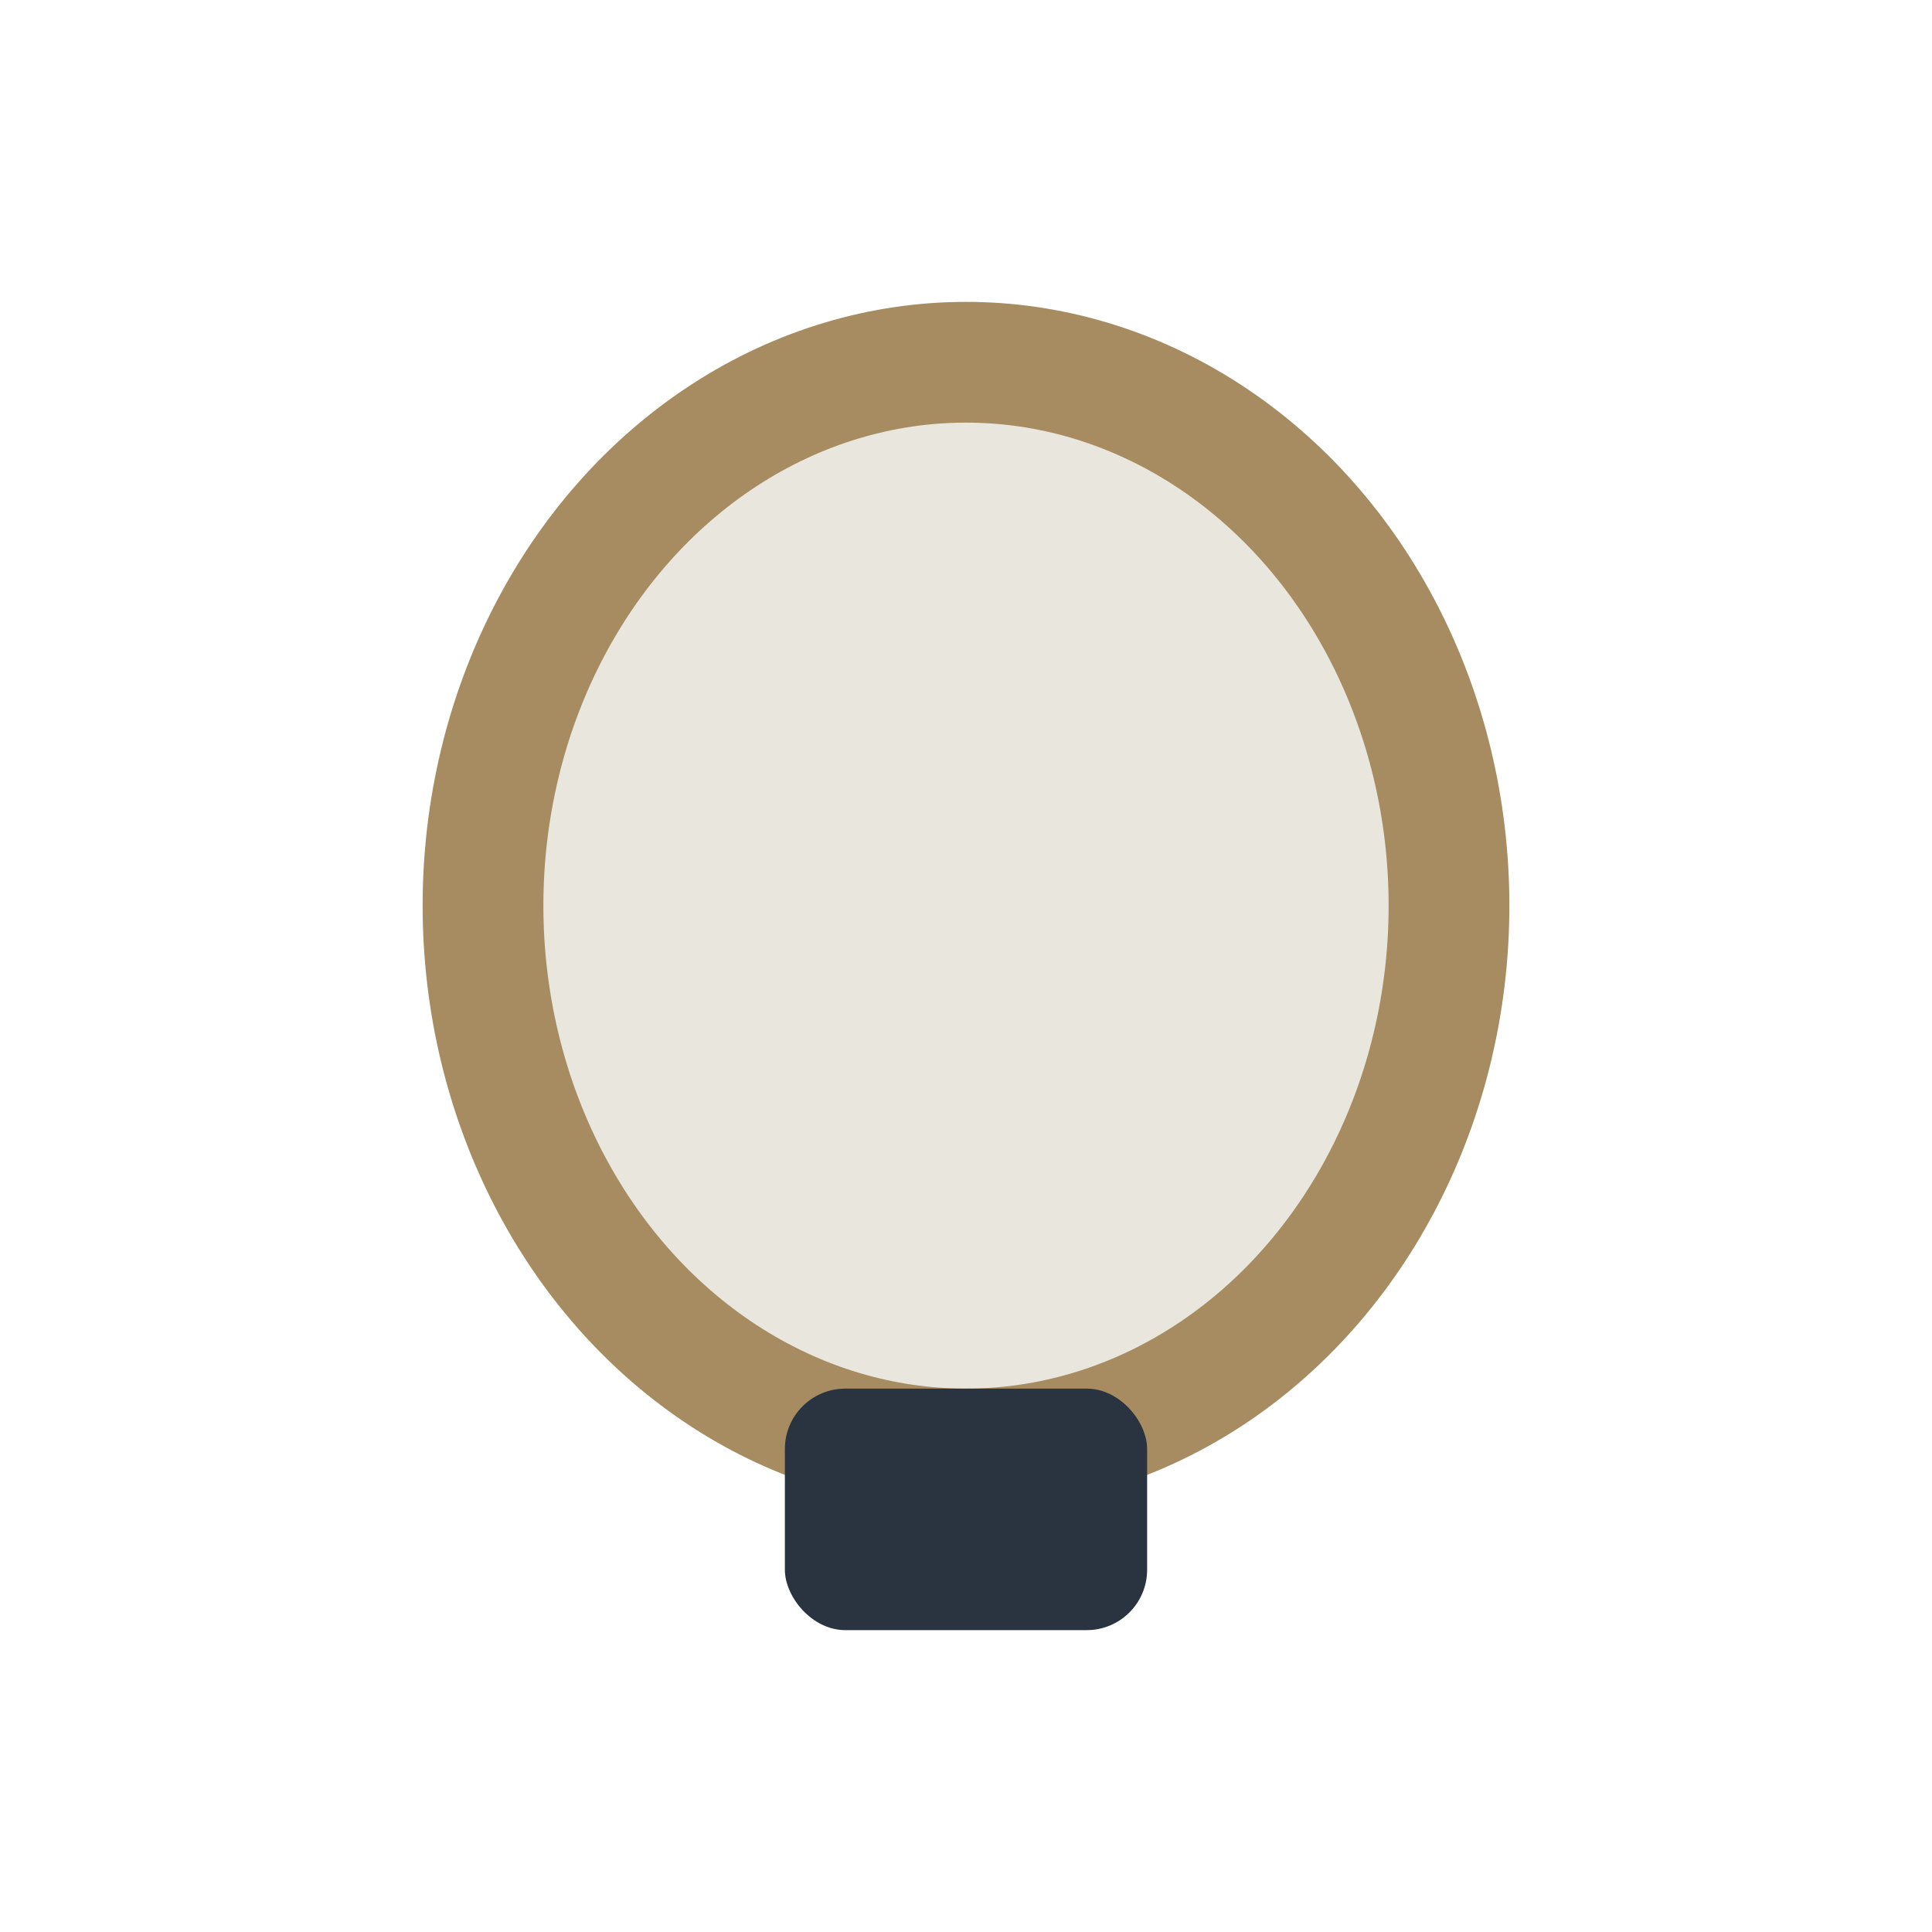
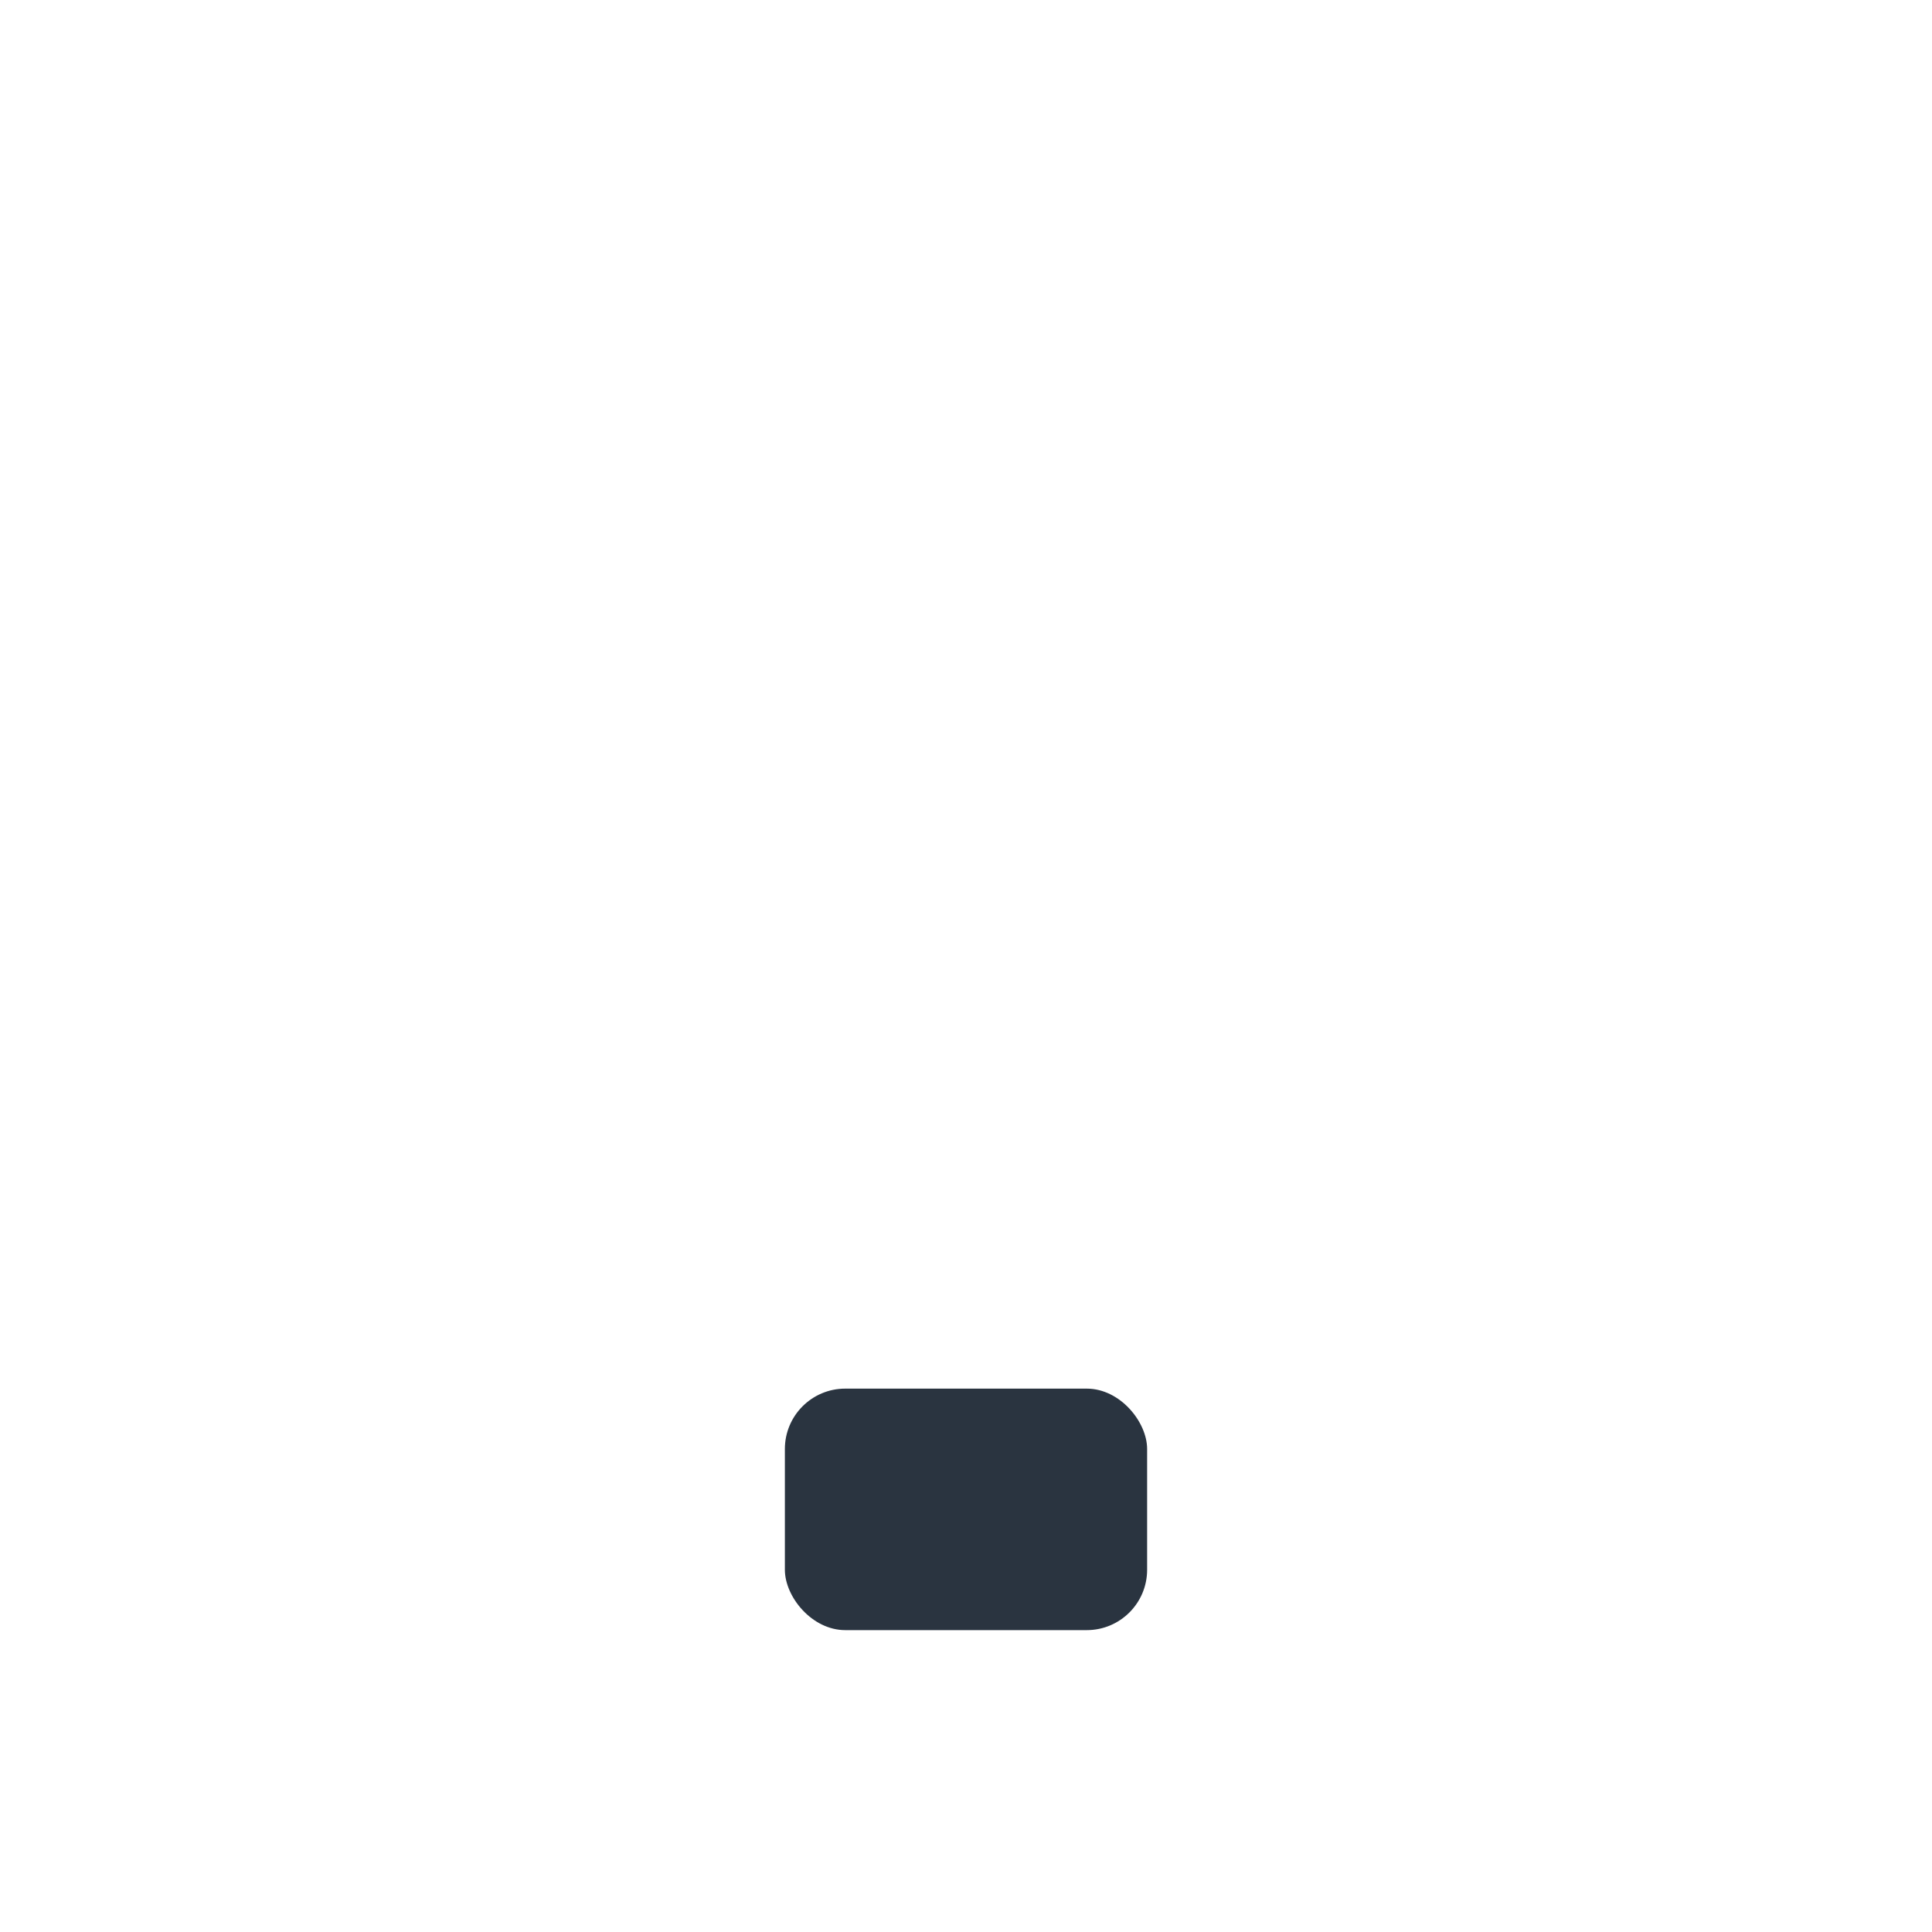
<svg xmlns="http://www.w3.org/2000/svg" width="32" height="32" viewBox="0 0 32 32">
-   <ellipse cx="16" cy="15" rx="8" ry="9" fill="#E9E6DD" stroke="#A68C60" stroke-width="2" />
  <rect x="13" y="23" width="6" height="4" rx="1" fill="#2A3440" />
</svg>